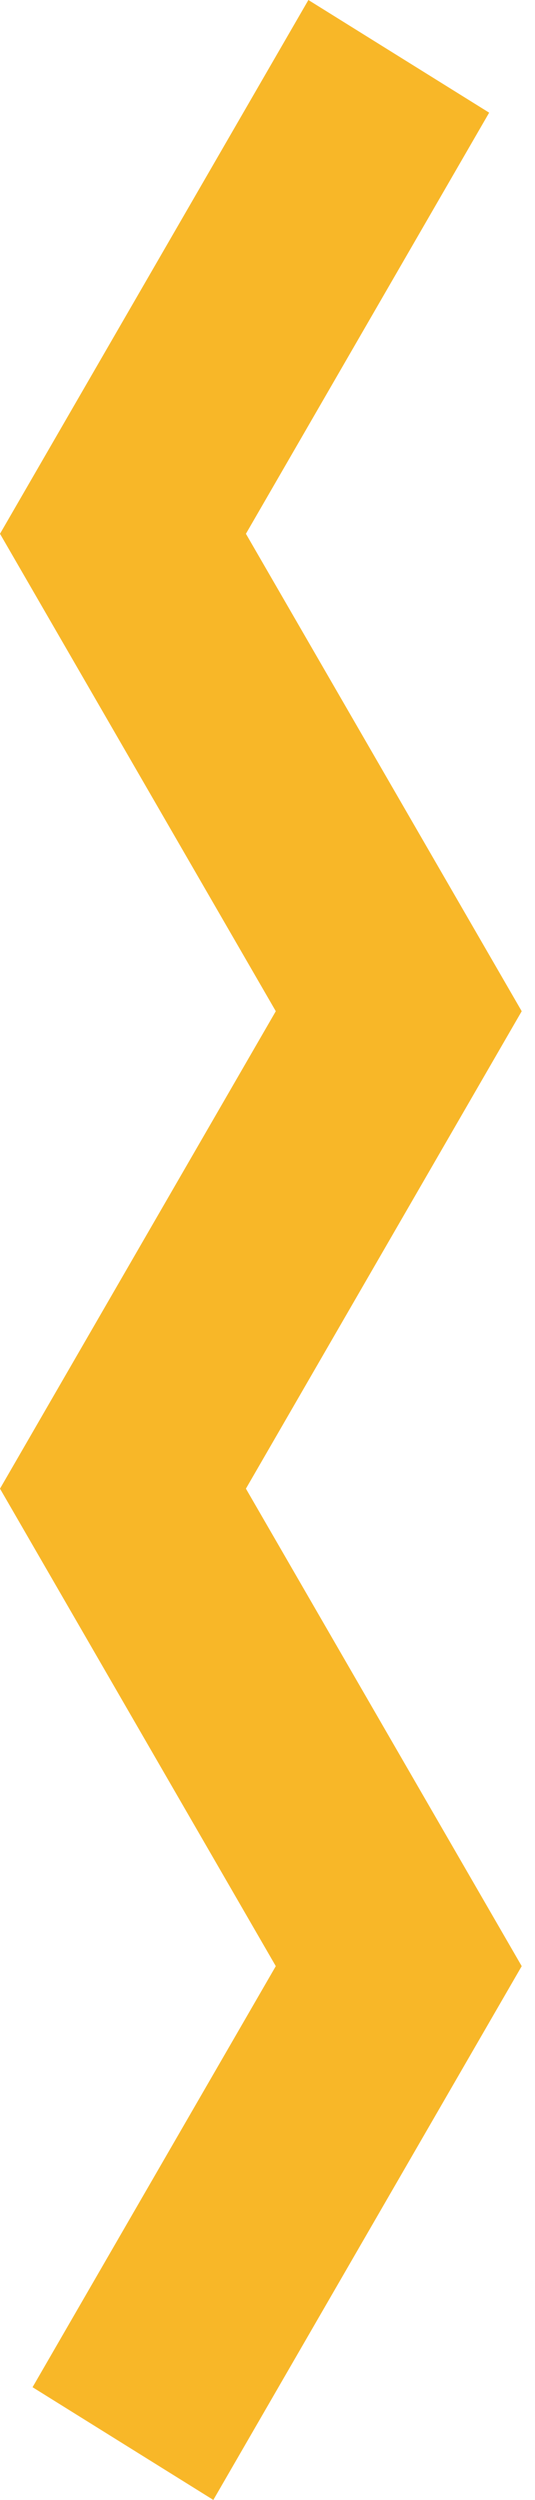
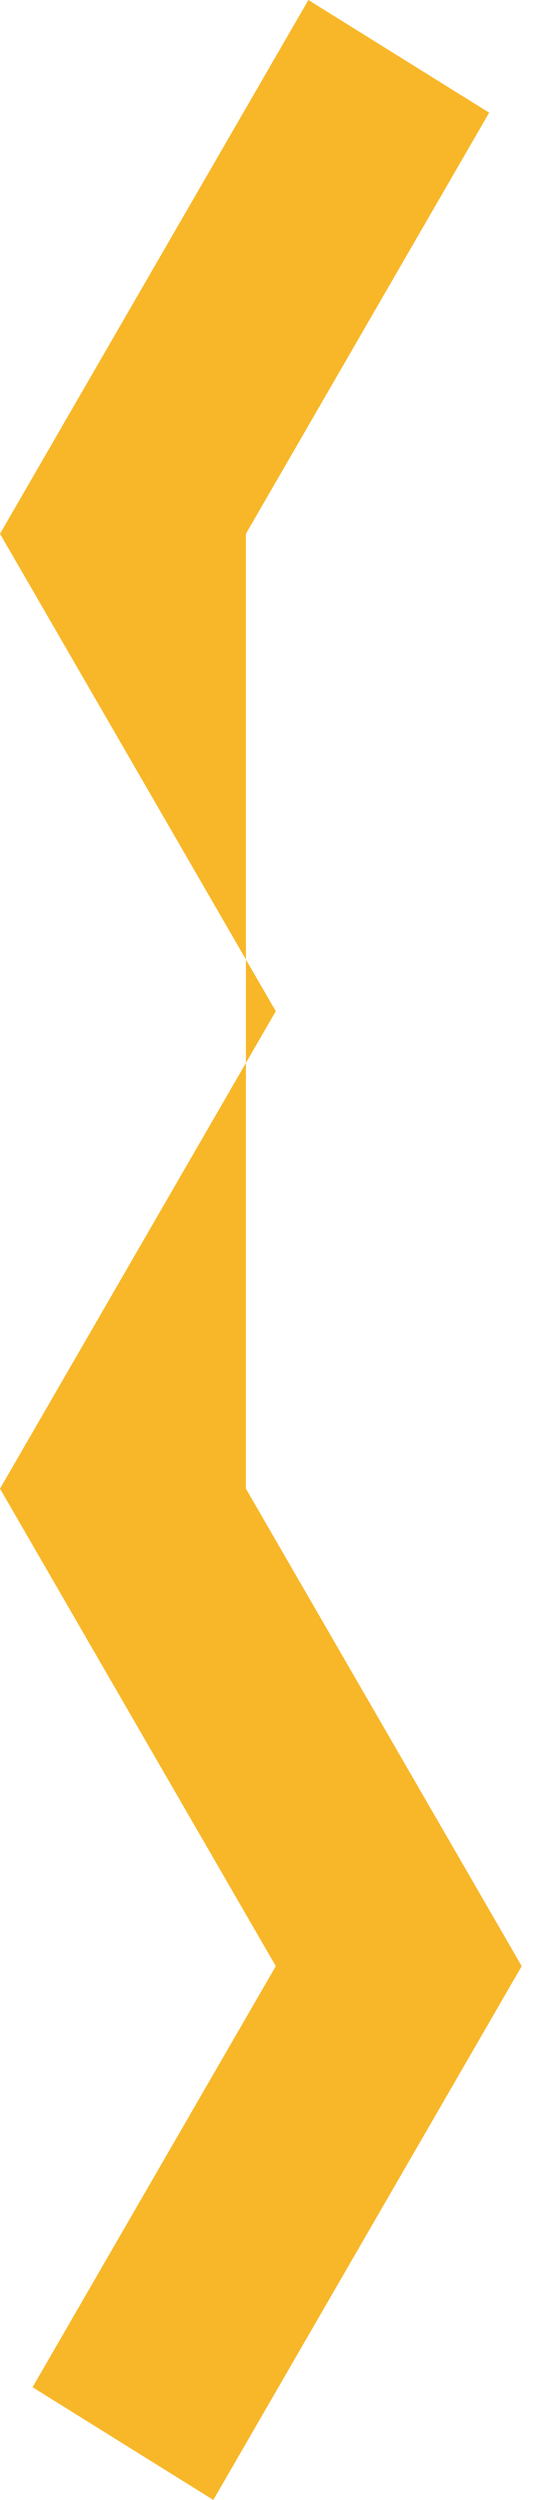
<svg xmlns="http://www.w3.org/2000/svg" width="12" height="56" viewBox="0 0 12 56" fill="none">
-   <path d="M5.516 33.347L11.702 22.652L5.516 11.957L10.972 2.524L6.917 -2.10729e-07L0 11.957L6.186 22.652L0 33.347L6.186 44.043L0.73 53.475L4.785 56L11.702 44.043L5.516 33.347Z" fill="#F8B728" />
+   <path d="M5.516 33.347L5.516 11.957L10.972 2.524L6.917 -2.10729e-07L0 11.957L6.186 22.652L0 33.347L6.186 44.043L0.73 53.475L4.785 56L11.702 44.043L5.516 33.347Z" fill="#F8B728" />
</svg>